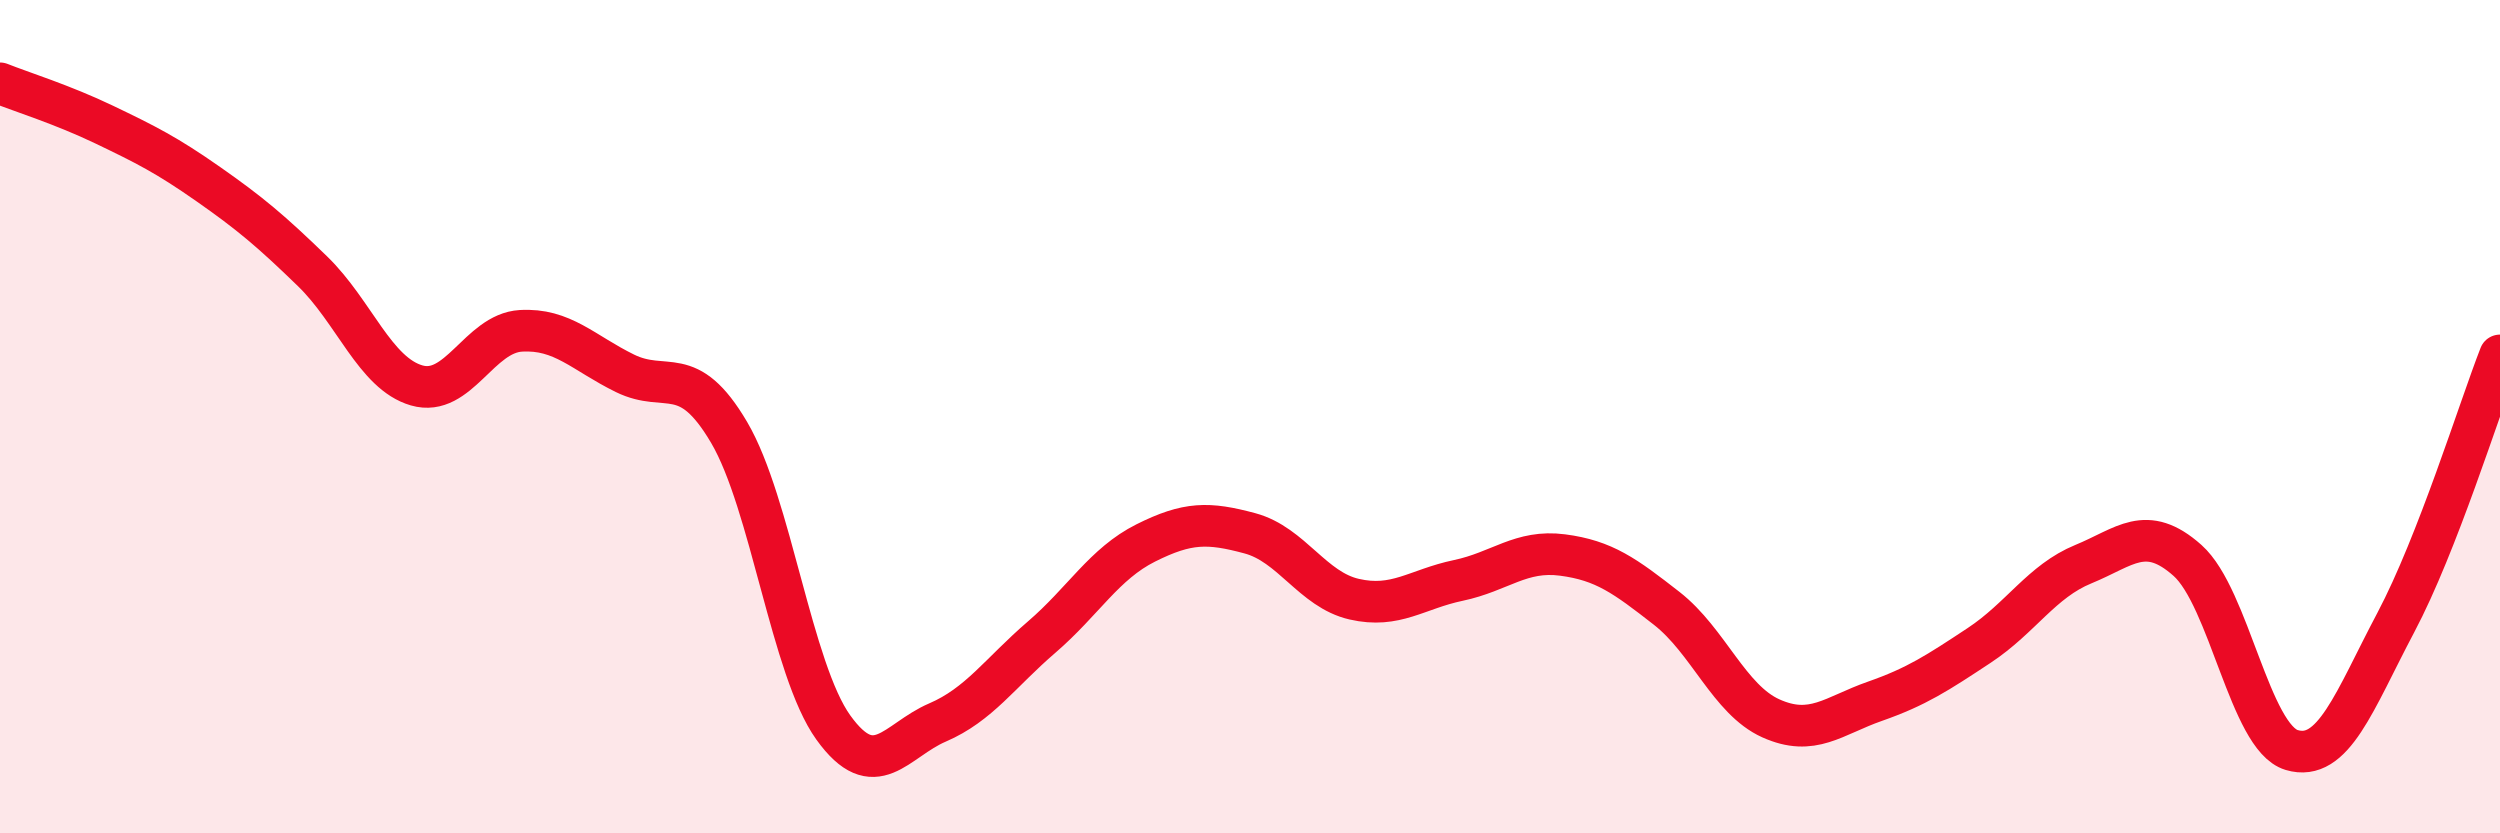
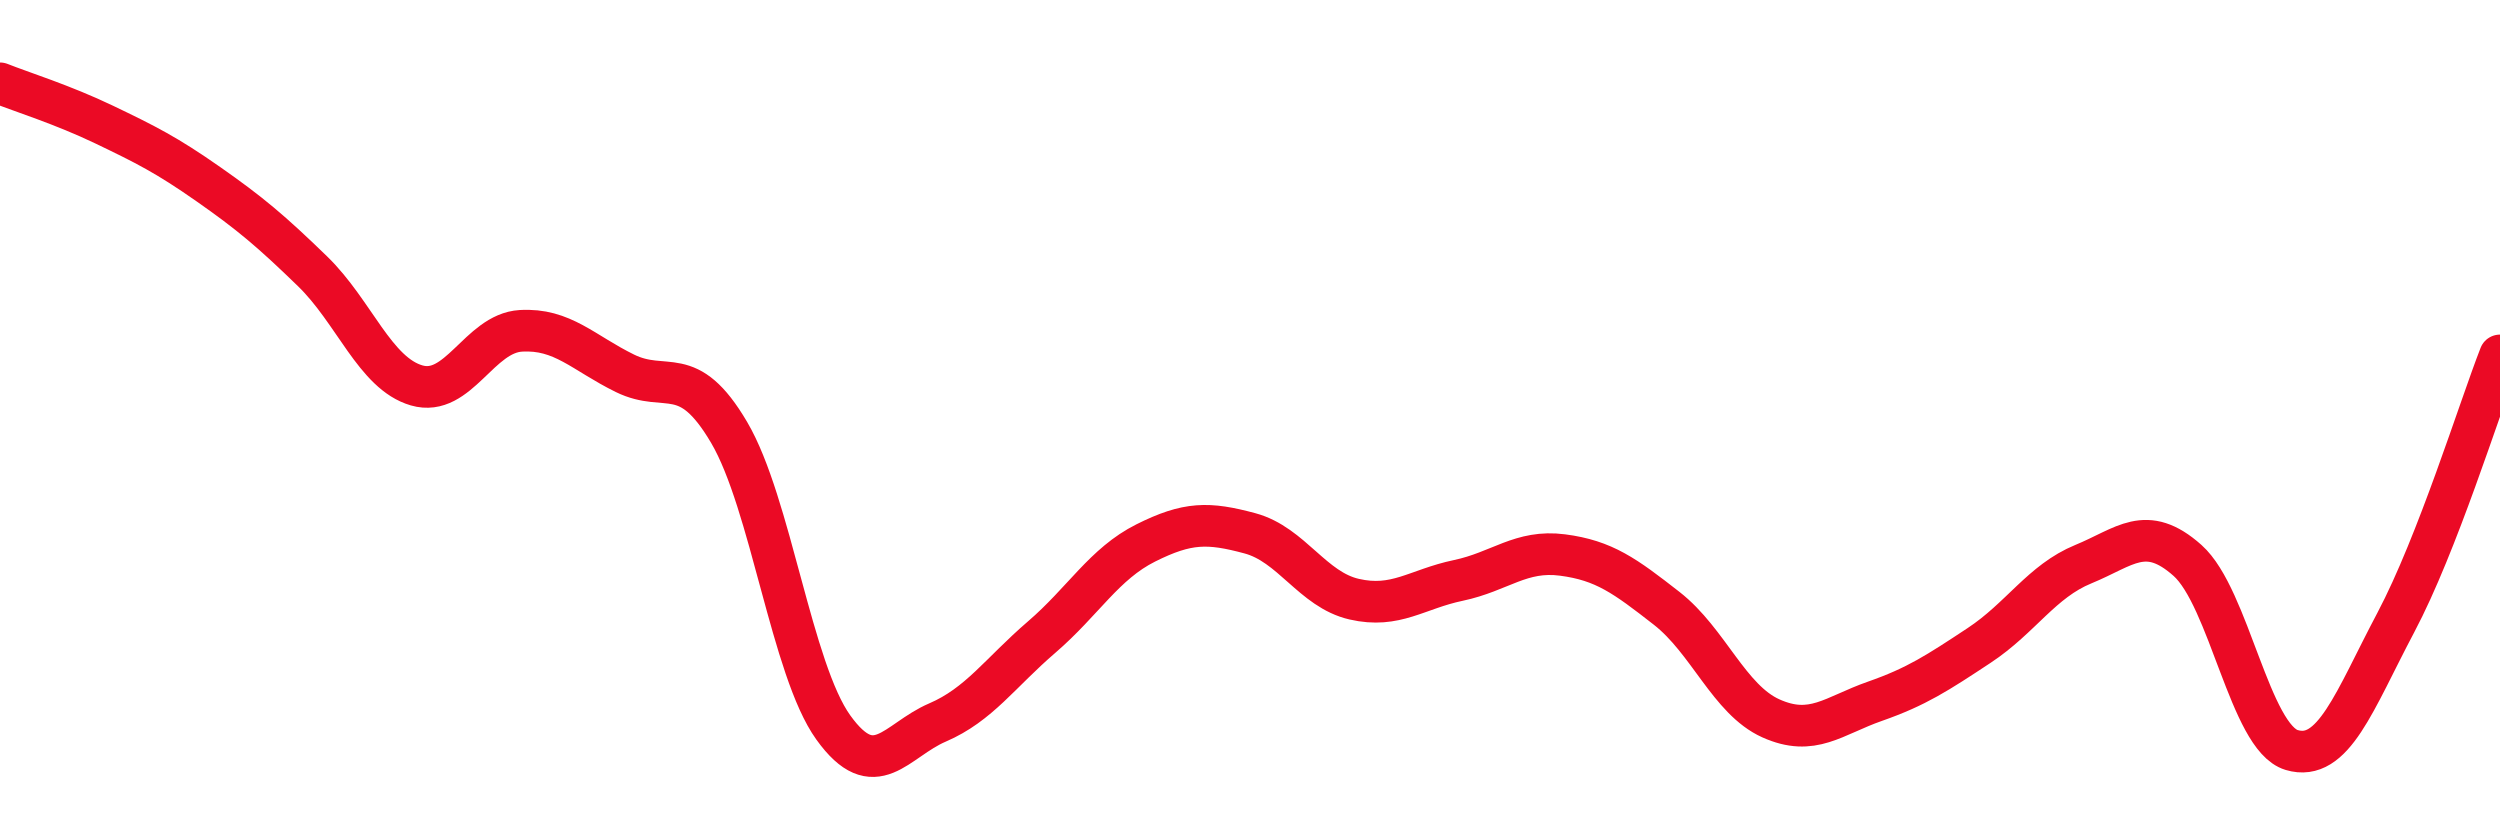
<svg xmlns="http://www.w3.org/2000/svg" width="60" height="20" viewBox="0 0 60 20">
-   <path d="M 0,2 C 0.5,2.2 1.5,2.51 2.5,2.99 C 3.5,3.47 4,3.72 5,4.42 C 6,5.12 6.5,5.54 7.5,6.51 C 8.5,7.48 9,8.96 10,9.25 C 11,9.54 11.5,8 12.5,7.94 C 13.5,7.88 14,8.47 15,8.96 C 16,9.45 16.5,8.68 17.5,10.38 C 18.5,12.08 19,16.07 20,17.46 C 21,18.85 21.5,17.77 22.5,17.34 C 23.5,16.91 24,16.15 25,15.29 C 26,14.43 26.5,13.53 27.5,13.03 C 28.5,12.53 29,12.53 30,12.8 C 31,13.07 31.5,14.15 32.5,14.38 C 33.5,14.61 34,14.14 35,13.93 C 36,13.72 36.5,13.19 37.5,13.32 C 38.5,13.45 39,13.82 40,14.6 C 41,15.38 41.5,16.79 42.5,17.24 C 43.5,17.69 44,17.18 45,16.83 C 46,16.48 46.5,16.15 47.5,15.49 C 48.5,14.83 49,13.95 50,13.54 C 51,13.13 51.5,12.56 52.5,13.45 C 53.5,14.34 54,17.7 55,18 C 56,18.3 56.5,16.83 57.5,14.94 C 58.5,13.05 59.5,9.81 60,8.53L60 20L0 20Z" fill="#EB0A25" opacity="0.1" stroke-linecap="round" stroke-linejoin="round" />
  <path d="M 0,2 C 0.5,2.2 1.5,2.51 2.5,2.99 C 3.5,3.47 4,3.72 5,4.42 C 6,5.12 6.5,5.54 7.5,6.51 C 8.5,7.48 9,8.96 10,9.25 C 11,9.54 11.5,8 12.5,7.94 C 13.5,7.88 14,8.47 15,8.96 C 16,9.45 16.5,8.68 17.5,10.38 C 18.5,12.08 19,16.07 20,17.46 C 21,18.85 21.5,17.77 22.5,17.34 C 23.5,16.91 24,16.15 25,15.29 C 26,14.43 26.5,13.53 27.5,13.03 C 28.5,12.53 29,12.53 30,12.8 C 31,13.07 31.5,14.15 32.5,14.38 C 33.5,14.61 34,14.14 35,13.93 C 36,13.72 36.5,13.19 37.5,13.32 C 38.5,13.45 39,13.82 40,14.6 C 41,15.38 41.5,16.79 42.5,17.24 C 43.5,17.69 44,17.18 45,16.83 C 46,16.48 46.5,16.15 47.5,15.49 C 48.5,14.83 49,13.95 50,13.54 C 51,13.13 51.5,12.56 52.5,13.45 C 53.5,14.34 54,17.7 55,18 C 56,18.3 56.5,16.83 57.5,14.94 C 58.5,13.05 59.5,9.81 60,8.53" stroke="#EB0A25" stroke-width="1" fill="none" stroke-linecap="round" stroke-linejoin="round" />
</svg>